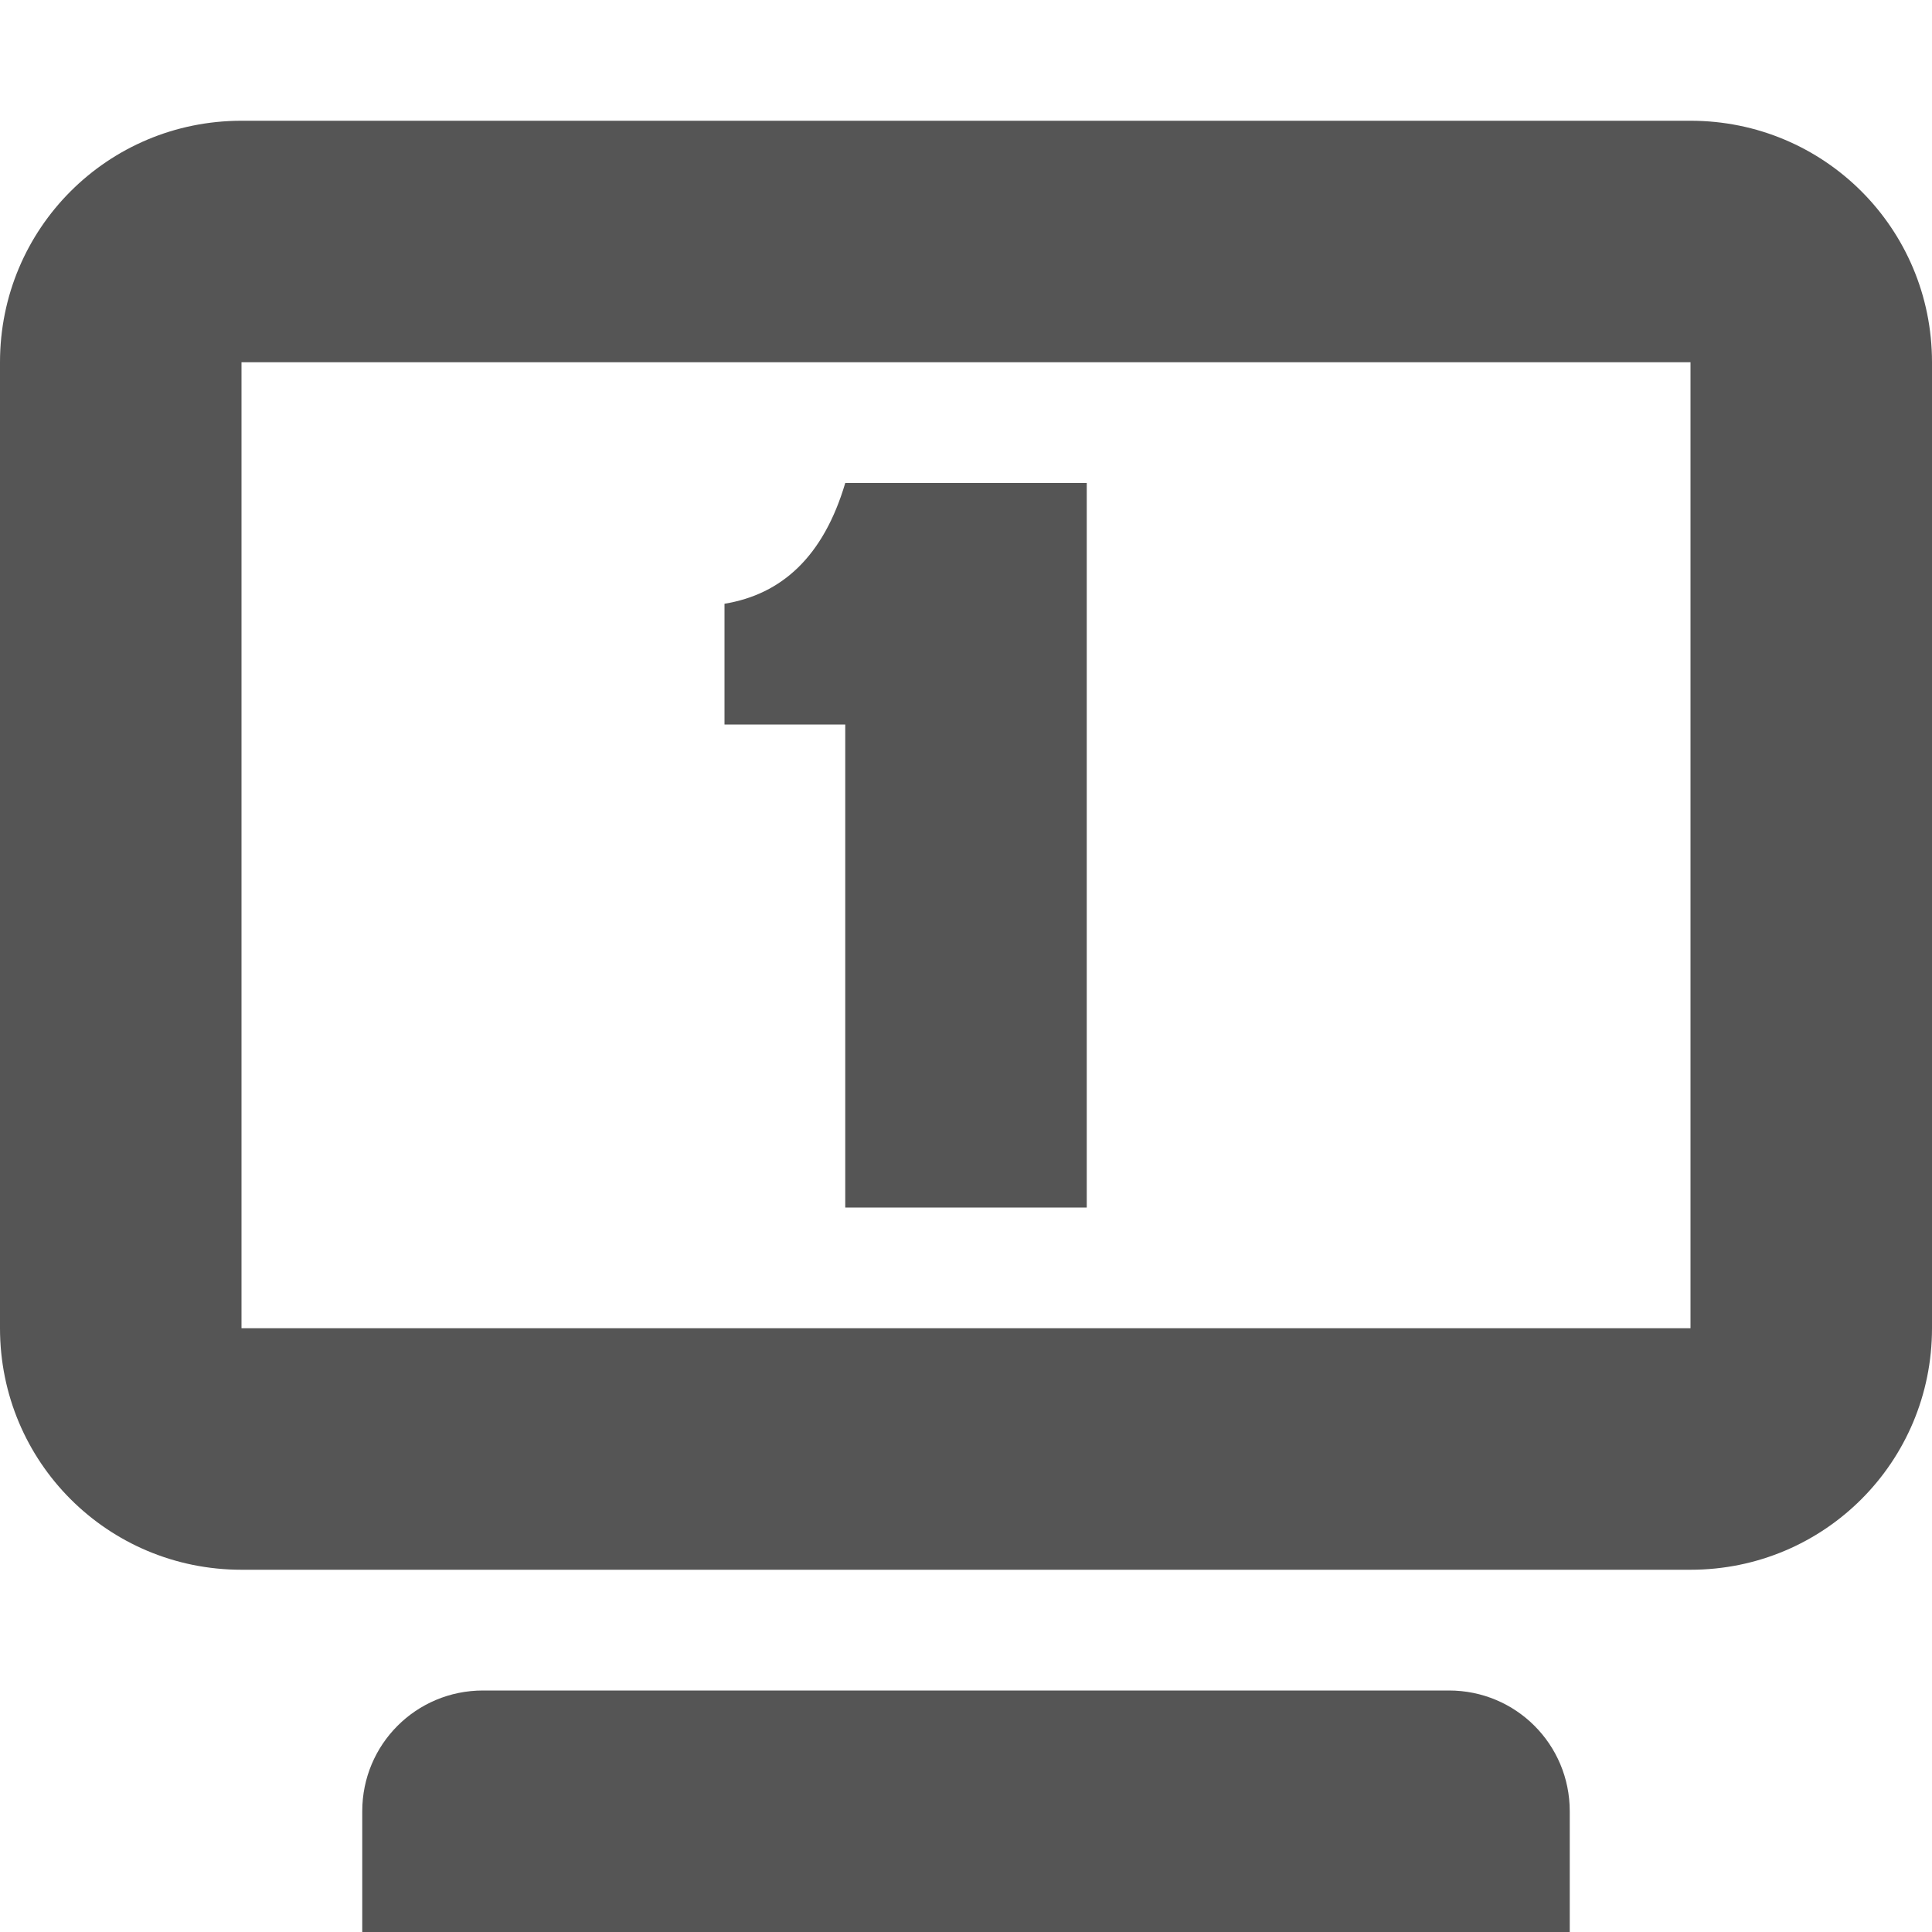
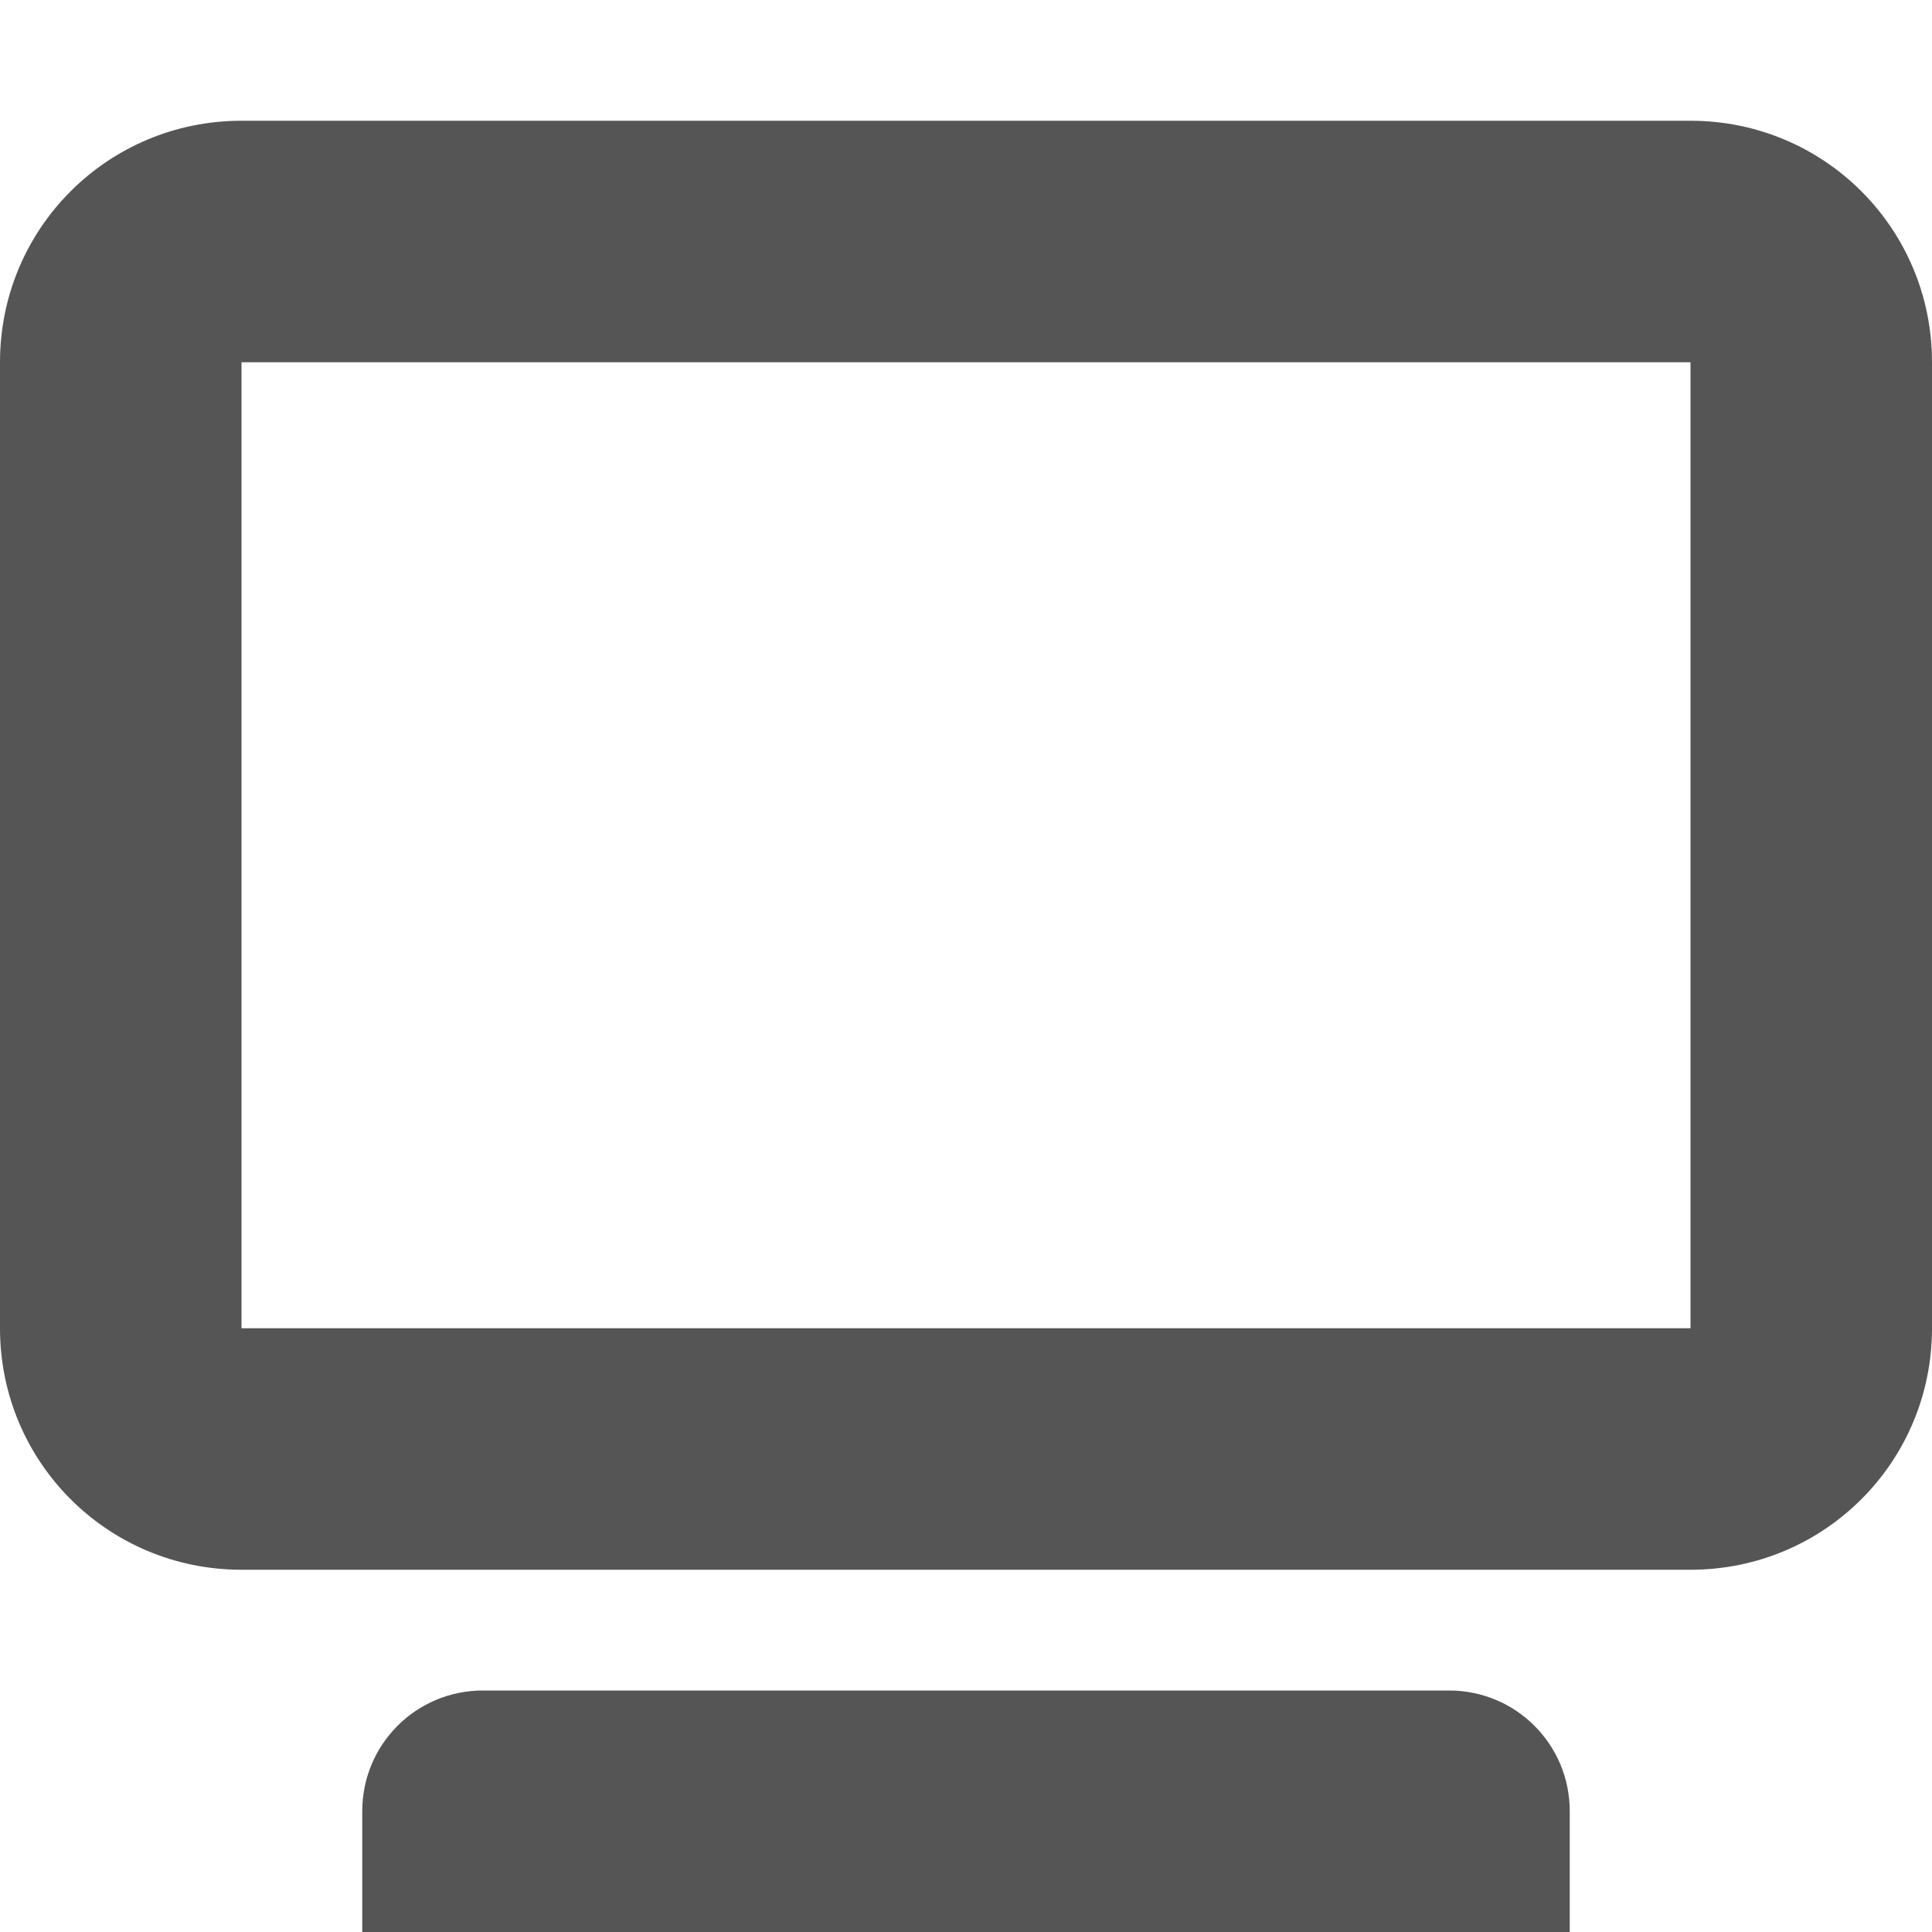
<svg xmlns="http://www.w3.org/2000/svg" width="16" height="16" version="1.1">
-   <path d="m7 4h2v6h-2v-4h-1v-1c0.475-0.078 0.82-0.392 1-1z" fill="#555555" />
  <path d="m2 1c-1.108 0-2 0.892-2 2v8c0 1.108 0.892 2 2 2h12c1.108 0 2-0.892 2-2v-8c0-1.108-0.892-2-2-2zm0 2h12v8h-12zm2 11c-0.554 0-1 0.446-1 1v1h10v-1c0-0.554-0.446-1-1-1z" fill="#555555" stroke-width="2.089" />
</svg>